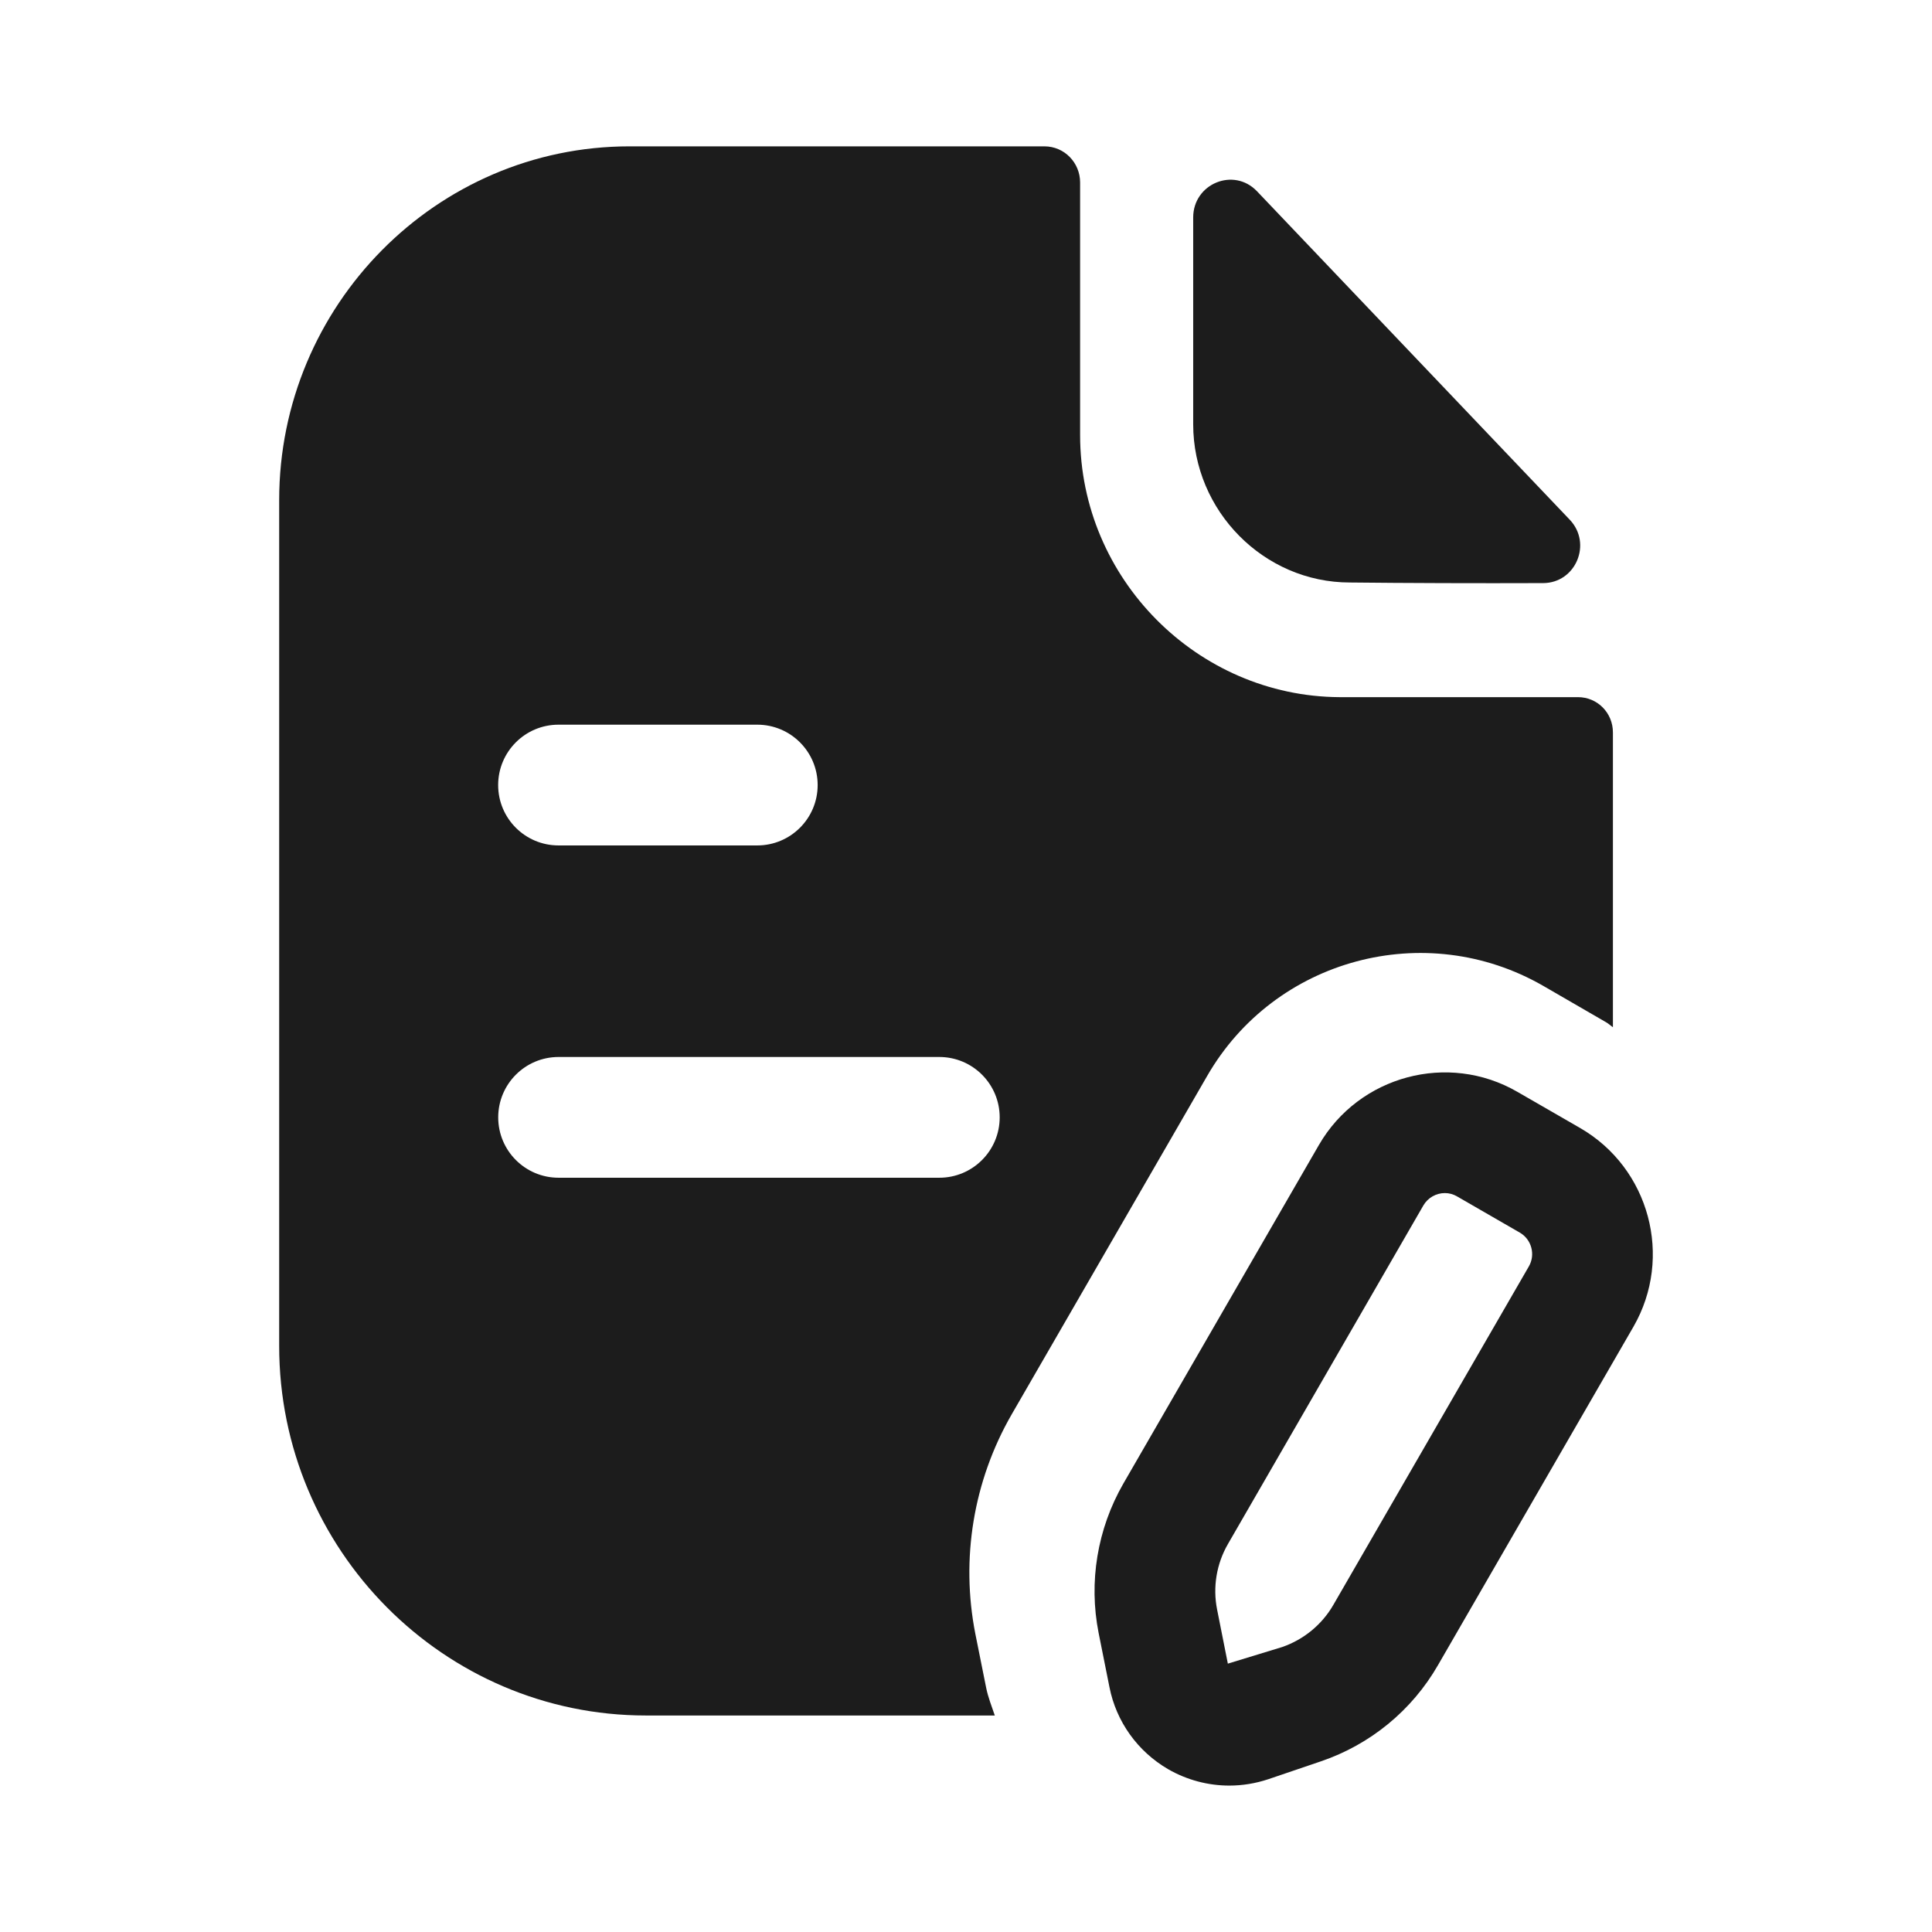
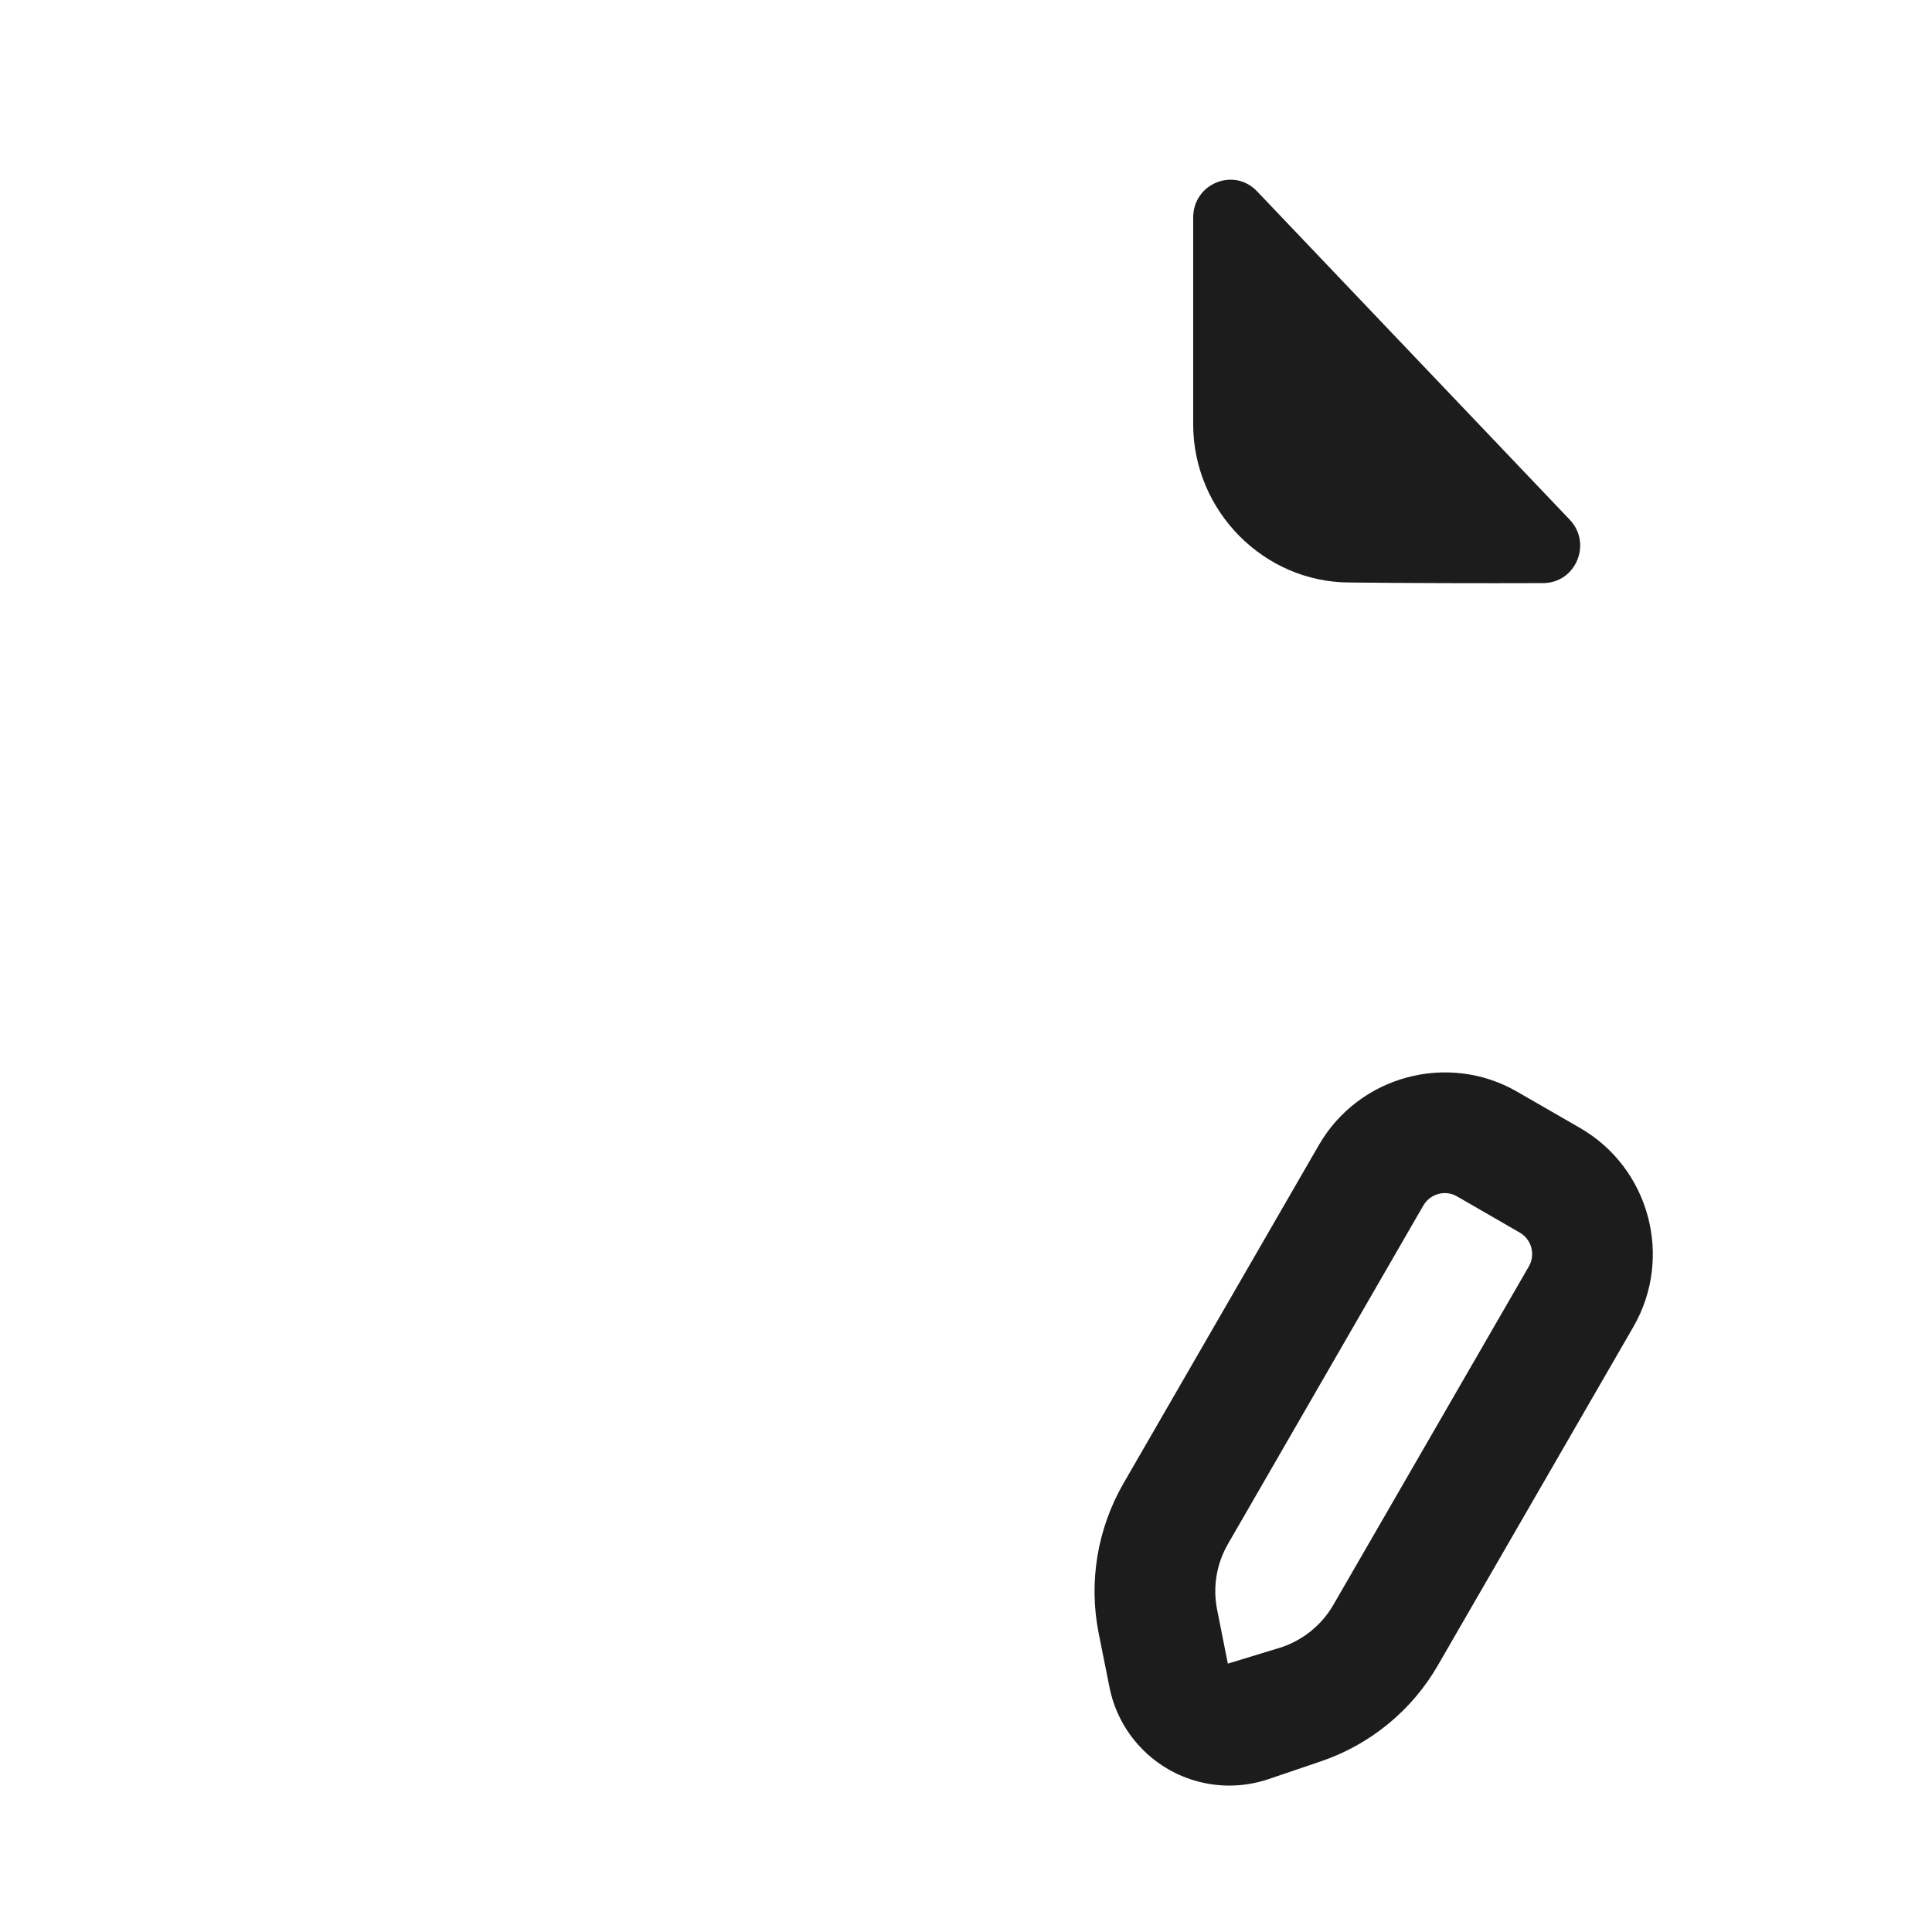
<svg xmlns="http://www.w3.org/2000/svg" width="32" height="32" viewBox="0 0 32 32" fill="none">
  <path fill-rule="evenodd" clip-rule="evenodd" d="M22.358 9.648C23.255 9.658 24.502 9.662 25.559 9.658C26.1 9.656 26.375 9.003 26 8.608C25.322 7.896 24.376 6.903 23.427 5.906C22.474 4.904 21.516 3.899 20.82 3.168C20.435 2.764 19.763 3.042 19.763 3.602V7.027C19.763 8.464 20.935 9.648 22.358 9.648Z" fill="#1C1C1C" />
-   <path fill-rule="evenodd" clip-rule="evenodd" d="M15.558 19.507H9.252C8.699 19.507 8.252 19.059 8.252 18.507C8.252 17.955 8.699 17.507 9.252 17.507H15.558C16.11 17.507 16.558 17.955 16.558 18.507C16.558 19.059 16.11 19.507 15.558 19.507ZM9.251 12.003H12.543C13.095 12.003 13.543 12.451 13.543 13.003C13.543 13.555 13.095 14.003 12.543 14.003H9.251C8.698 14.003 8.251 13.555 8.251 13.003C8.251 12.451 8.698 12.003 9.251 12.003ZM19.994 17.822C21.114 15.877 23.608 15.206 25.559 16.328L26.599 16.93C26.642 16.954 26.675 16.987 26.715 17.014V12.131C26.715 11.807 26.458 11.547 26.137 11.547H22.187C19.832 11.534 17.89 9.584 17.89 7.207V3.022C17.89 2.698 17.633 2.424 17.298 2.424H10.427C7.224 2.424 4.624 5.062 4.624 8.284V22.293C4.624 25.671 7.352 28.414 10.698 28.414H16.477C16.426 28.262 16.366 28.114 16.334 27.955L16.155 27.063C15.91 25.82 16.122 24.531 16.754 23.431L19.994 17.822Z" fill="#1C1C1C" />
  <path fill-rule="evenodd" clip-rule="evenodd" d="M25.323 20.975L22.085 26.581C21.896 26.909 21.593 27.157 21.237 27.28L20.337 27.555L20.159 26.659C20.085 26.288 20.149 25.901 20.339 25.573L23.576 19.965C23.652 19.835 23.791 19.761 23.931 19.761C24 19.761 24.071 19.779 24.133 19.816L25.173 20.416C25.368 20.529 25.435 20.78 25.323 20.975ZM26.173 18.684L25.132 18.084C23.987 17.421 22.509 17.816 21.845 18.965L18.605 24.575C18.175 25.324 18.029 26.203 18.197 27.049L18.376 27.944C18.488 28.516 18.844 29.011 19.349 29.304C19.66 29.483 20.011 29.575 20.361 29.575C20.58 29.575 20.799 29.539 21.011 29.468L21.879 29.173C22.696 28.895 23.385 28.331 23.817 27.581L27.056 21.973C27.717 20.823 27.321 19.348 26.173 18.684Z" fill="#1C1C1C" />
</svg>